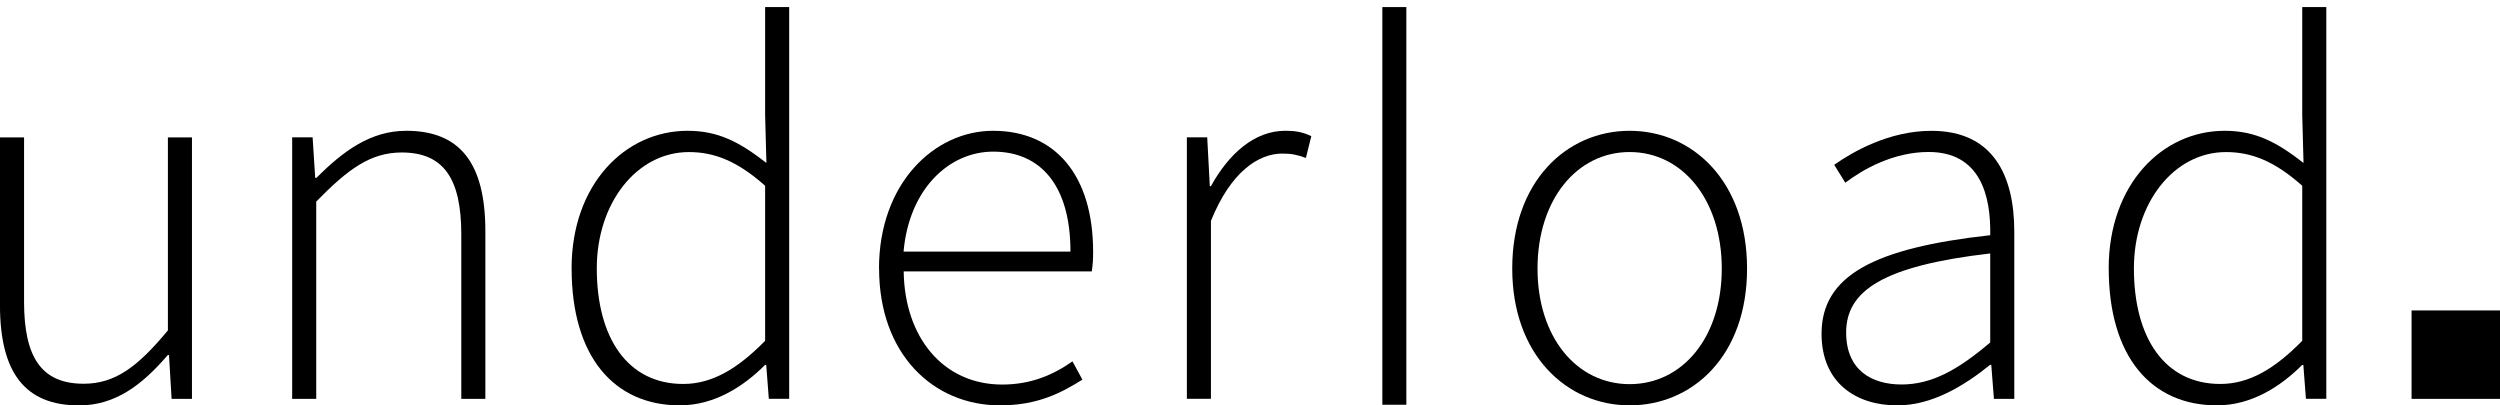
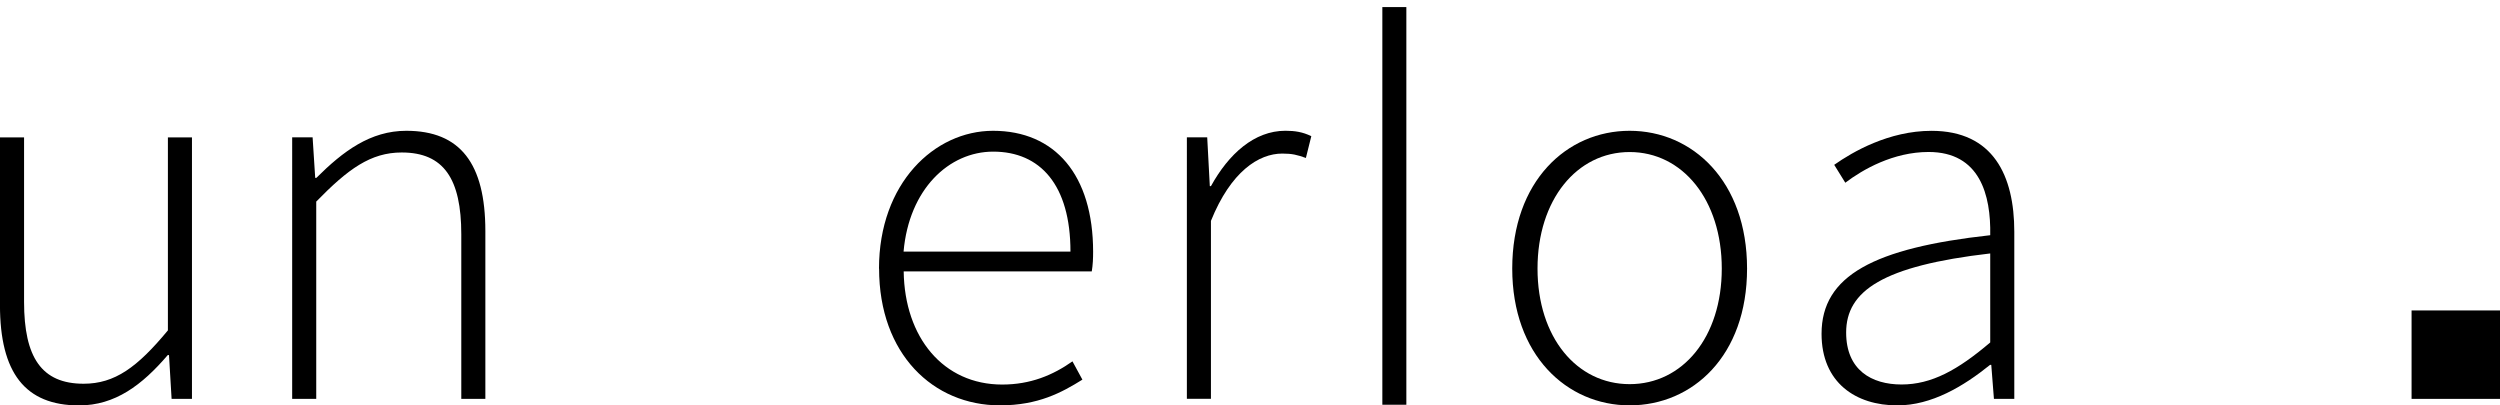
<svg xmlns="http://www.w3.org/2000/svg" id="Layer_1" version="1.1" viewBox="0 0 797.81 129.37">
  <path d="M0,97.36v-53.52h7.68v52.51c0,17.7,5.59,26.11,19,26.11,9.94,0,17.13-5.22,26.9-17.03v-61.59h7.68v83.45h-6.5l-.83-13.98h-.39c-8.21,9.59-16.82,16.07-28.31,16.07C7.98,129.38-.01,118.92-.01,97.36H0Z" />
  <path d="M93.26,43.82h6.5l.83,12.94h.37c8.53-8.49,17.21-15.02,28.71-15.02,17.23,0,25.22,10.46,25.22,32.02v53.52h-7.68v-52.51c0-17.7-5.59-26.11-19-26.11-9.94,0-17.13,5.26-27.29,15.67v62.95h-7.68V43.82h.02Z" />
-   <path d="M182.4,85.71c0-26.94,17.11-43.97,37.02-43.97,10,0,16.82,3.78,25.16,10.26l-.41-15.32V2.26h7.68v125.01h-6.5l-.83-10.81h-.37c-6.85,6.85-16.13,12.9-27.21,12.9-20.93,0-34.52-15.5-34.52-43.65h-.02ZM244.17,108.78v-49.5c-8.8-7.82-16.13-10.75-24.34-10.75-16.58,0-29.38,16.2-29.38,37.12,0,22.21,9.86,36.88,27.57,36.88,9.21,0,17.37-4.82,26.13-13.76l.02.02Z" />
  <path d="M280.51,85.71c0-27.21,17.68-43.97,36.39-43.97,19.77,0,31.94,14.08,31.94,38.61,0,2.09-.08,4.17-.43,6.26h-60.02c.28,21.07,12.62,36.11,31.43,36.11,9.04,0,16.17-2.99,22.43-7.4l3.17,5.83c-6.58,4.1-14.08,8.21-26.31,8.21-21.3,0-38.57-16.36-38.57-43.65h-.02ZM341.61,80.29c0-21.3-9.67-31.9-24.65-31.9-14.12,0-26.86,11.95-28.61,31.9h53.26Z" />
  <path d="M378.75,43.82h6.5l.83,15.57h.37c5.65-10.26,13.82-17.66,23.75-17.66,3.03,0,5.53.39,8.27,1.73l-1.73,6.95c-2.82-1-4.35-1.4-7.54-1.4-7.5,0-16.4,5.71-22.76,21.48v56.77h-7.68V43.82Z" />
  <rect x="441.14" y="2.26" width="7.66" height="126.9" />
  <path d="M482.59,85.71c0-27.9,17.41-43.97,37.47-43.97s37.47,16.07,37.47,43.97-17.41,43.65-37.47,43.65-37.47-16.07-37.47-43.65ZM549.46,85.71c0-21.97-12.54-37.19-29.4-37.19s-29.4,15.22-29.4,37.19,12.54,36.88,29.4,36.88,29.4-14.91,29.4-36.88Z" />
  <path d="M581.3,106.52c0-18.55,16.72-27.37,53.83-31.46.24-12.82-3.27-26.56-19.67-26.56-11.26,0-20.99,5.57-26.58,9.81l-3.54-5.71c5.91-4.17,17.48-10.85,31.03-10.85,19.77,0,26.44,14.35,26.44,32.21v53.32h-6.5l-.85-10.85h-.37c-8.51,6.87-18.67,12.94-29.61,12.94-13.21,0-24.18-7.21-24.18-22.86v.02ZM635.13,109.27v-28.39c-34.28,3.96-45.98,11.93-45.98,25.24,0,11.97,8.09,16.58,17.68,16.58s17.98-4.63,28.29-13.41v-.02Z" />
-   <path d="M672.93,85.71c0-26.94,17.11-43.97,37.02-43.97,10,0,16.82,3.78,25.16,10.26l-.41-15.32V2.26h7.68v125.01h-6.5l-.83-10.81h-.37c-6.85,6.85-16.13,12.9-27.21,12.9-20.93,0-34.52-15.5-34.52-43.65h-.02ZM734.7,108.78v-49.5c-8.8-7.82-16.13-10.75-24.34-10.75-16.58,0-29.38,16.2-29.38,37.12,0,22.21,9.86,36.88,27.57,36.88,9.21,0,17.37-4.82,26.13-13.76l.02.02Z" />
  <rect x="769.59" y="99.07" width="28.22" height="28.22" />
</svg>